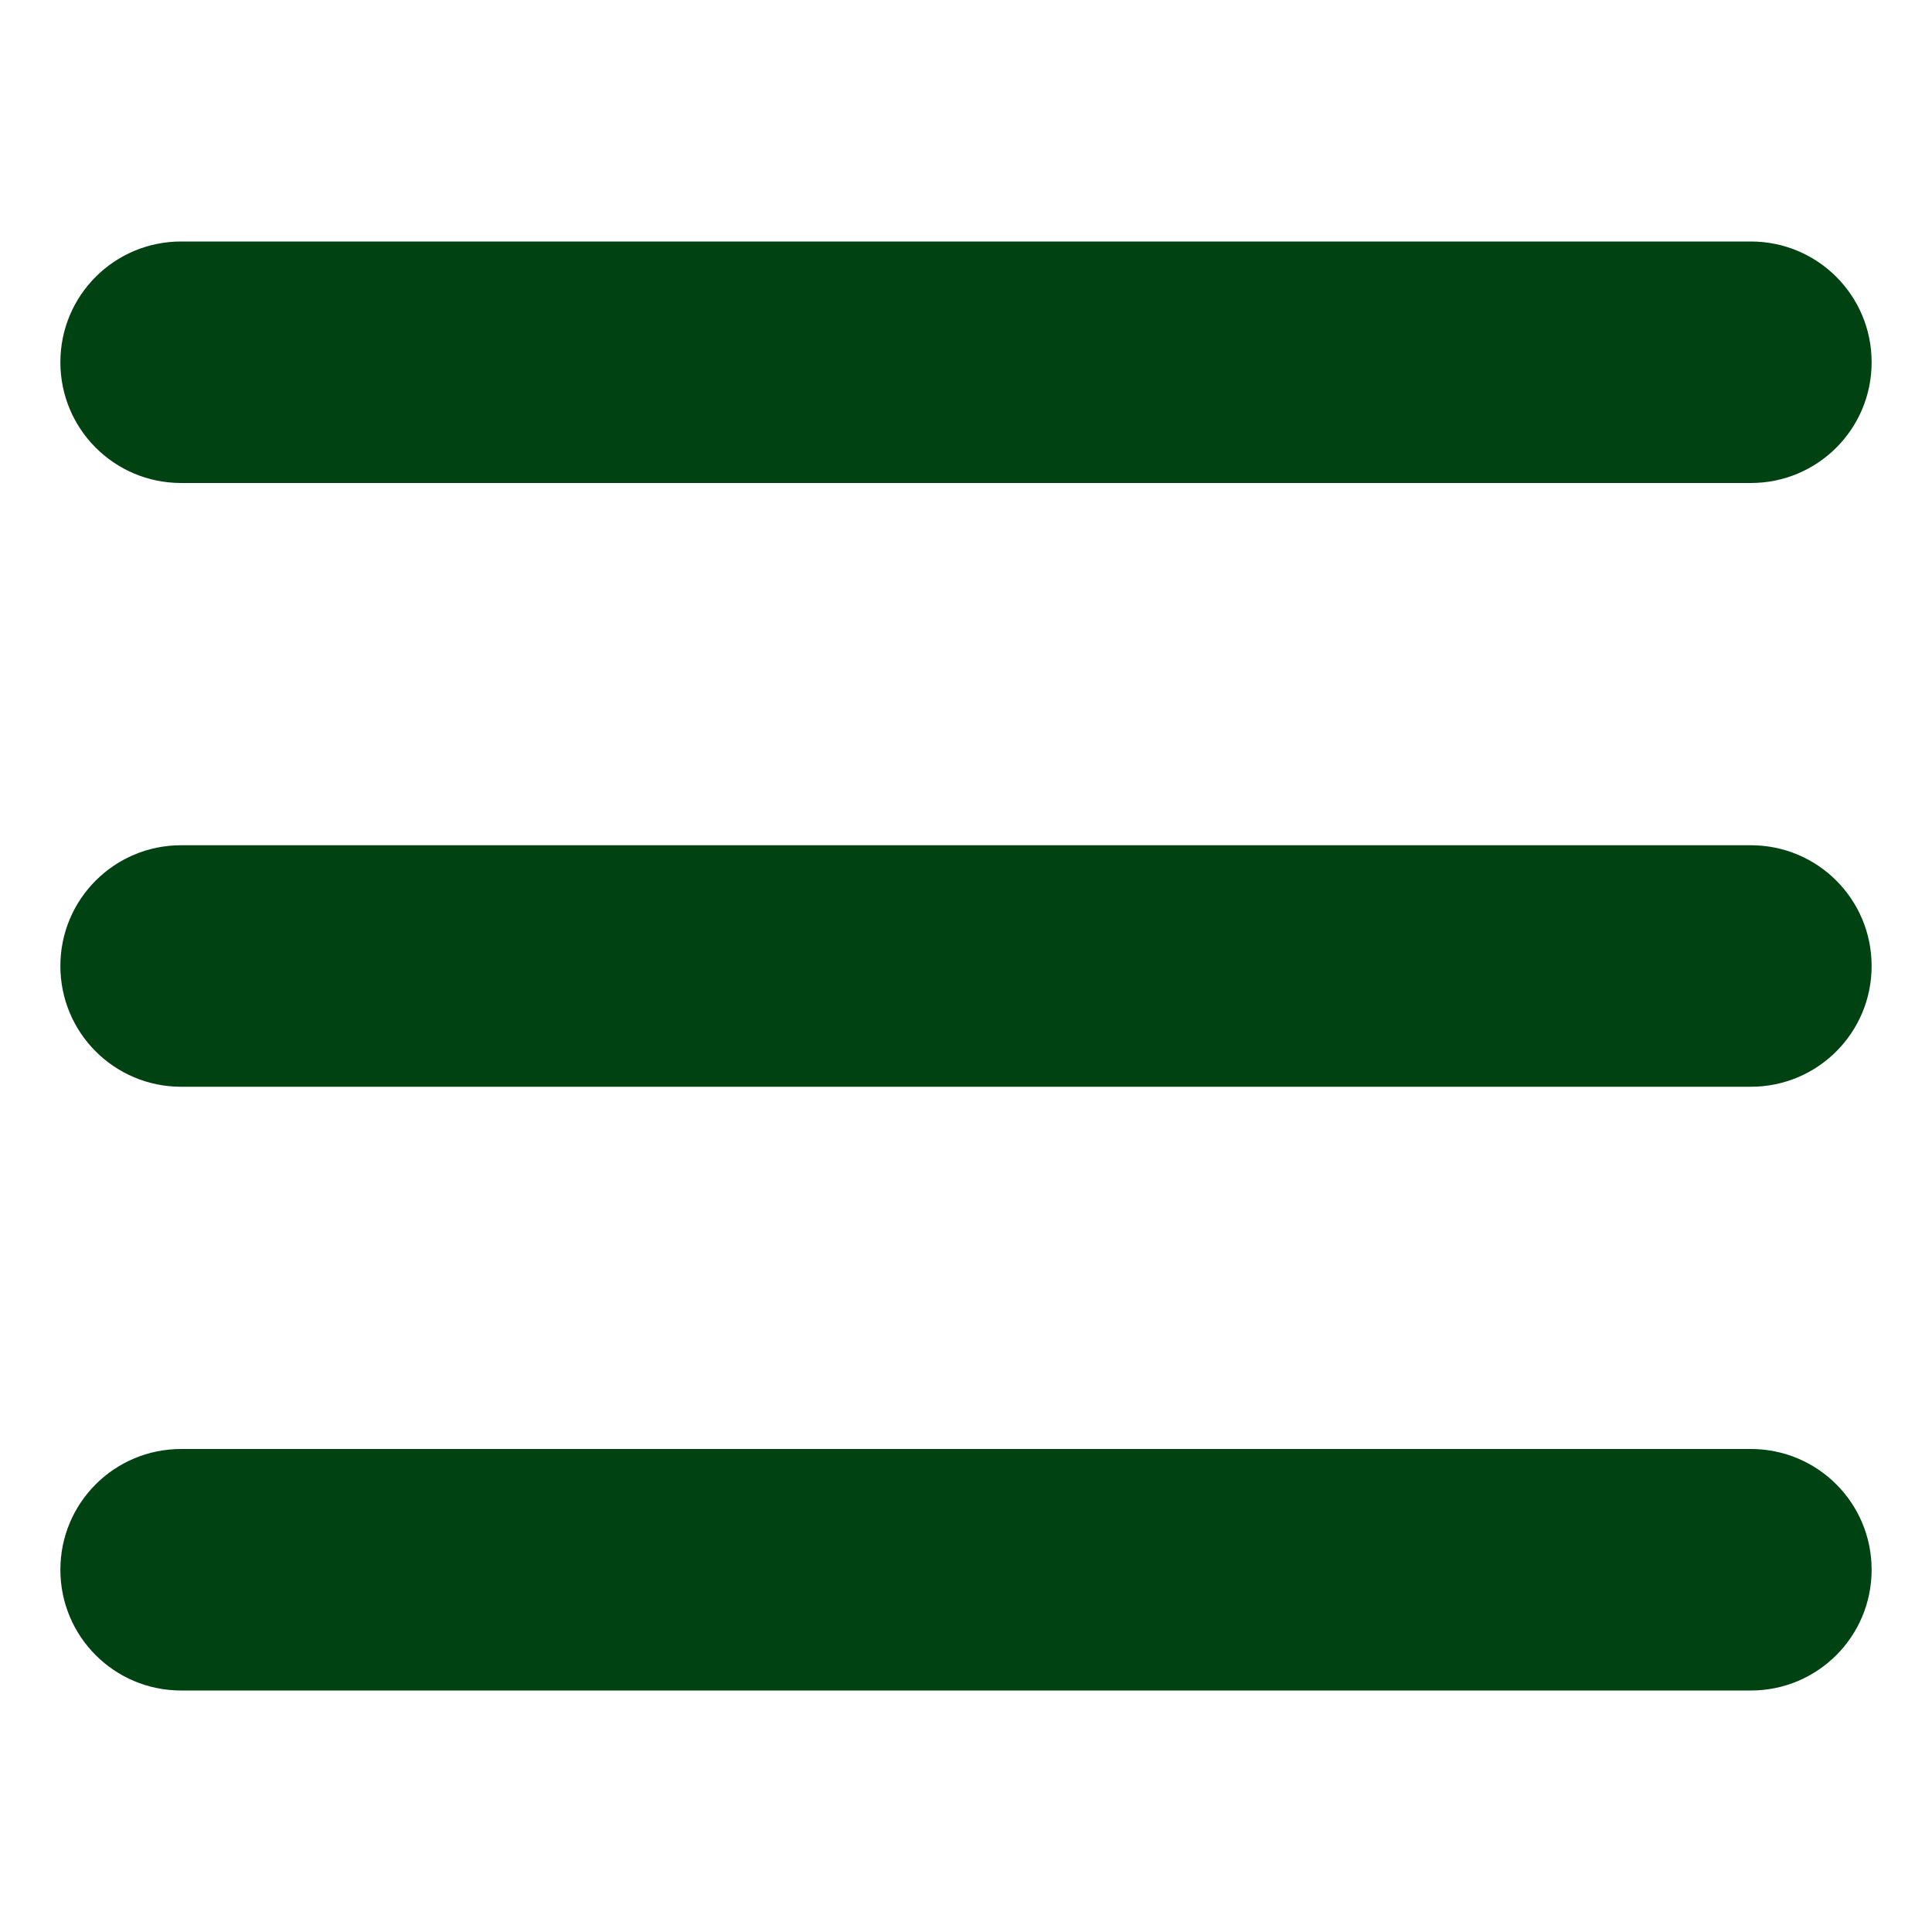
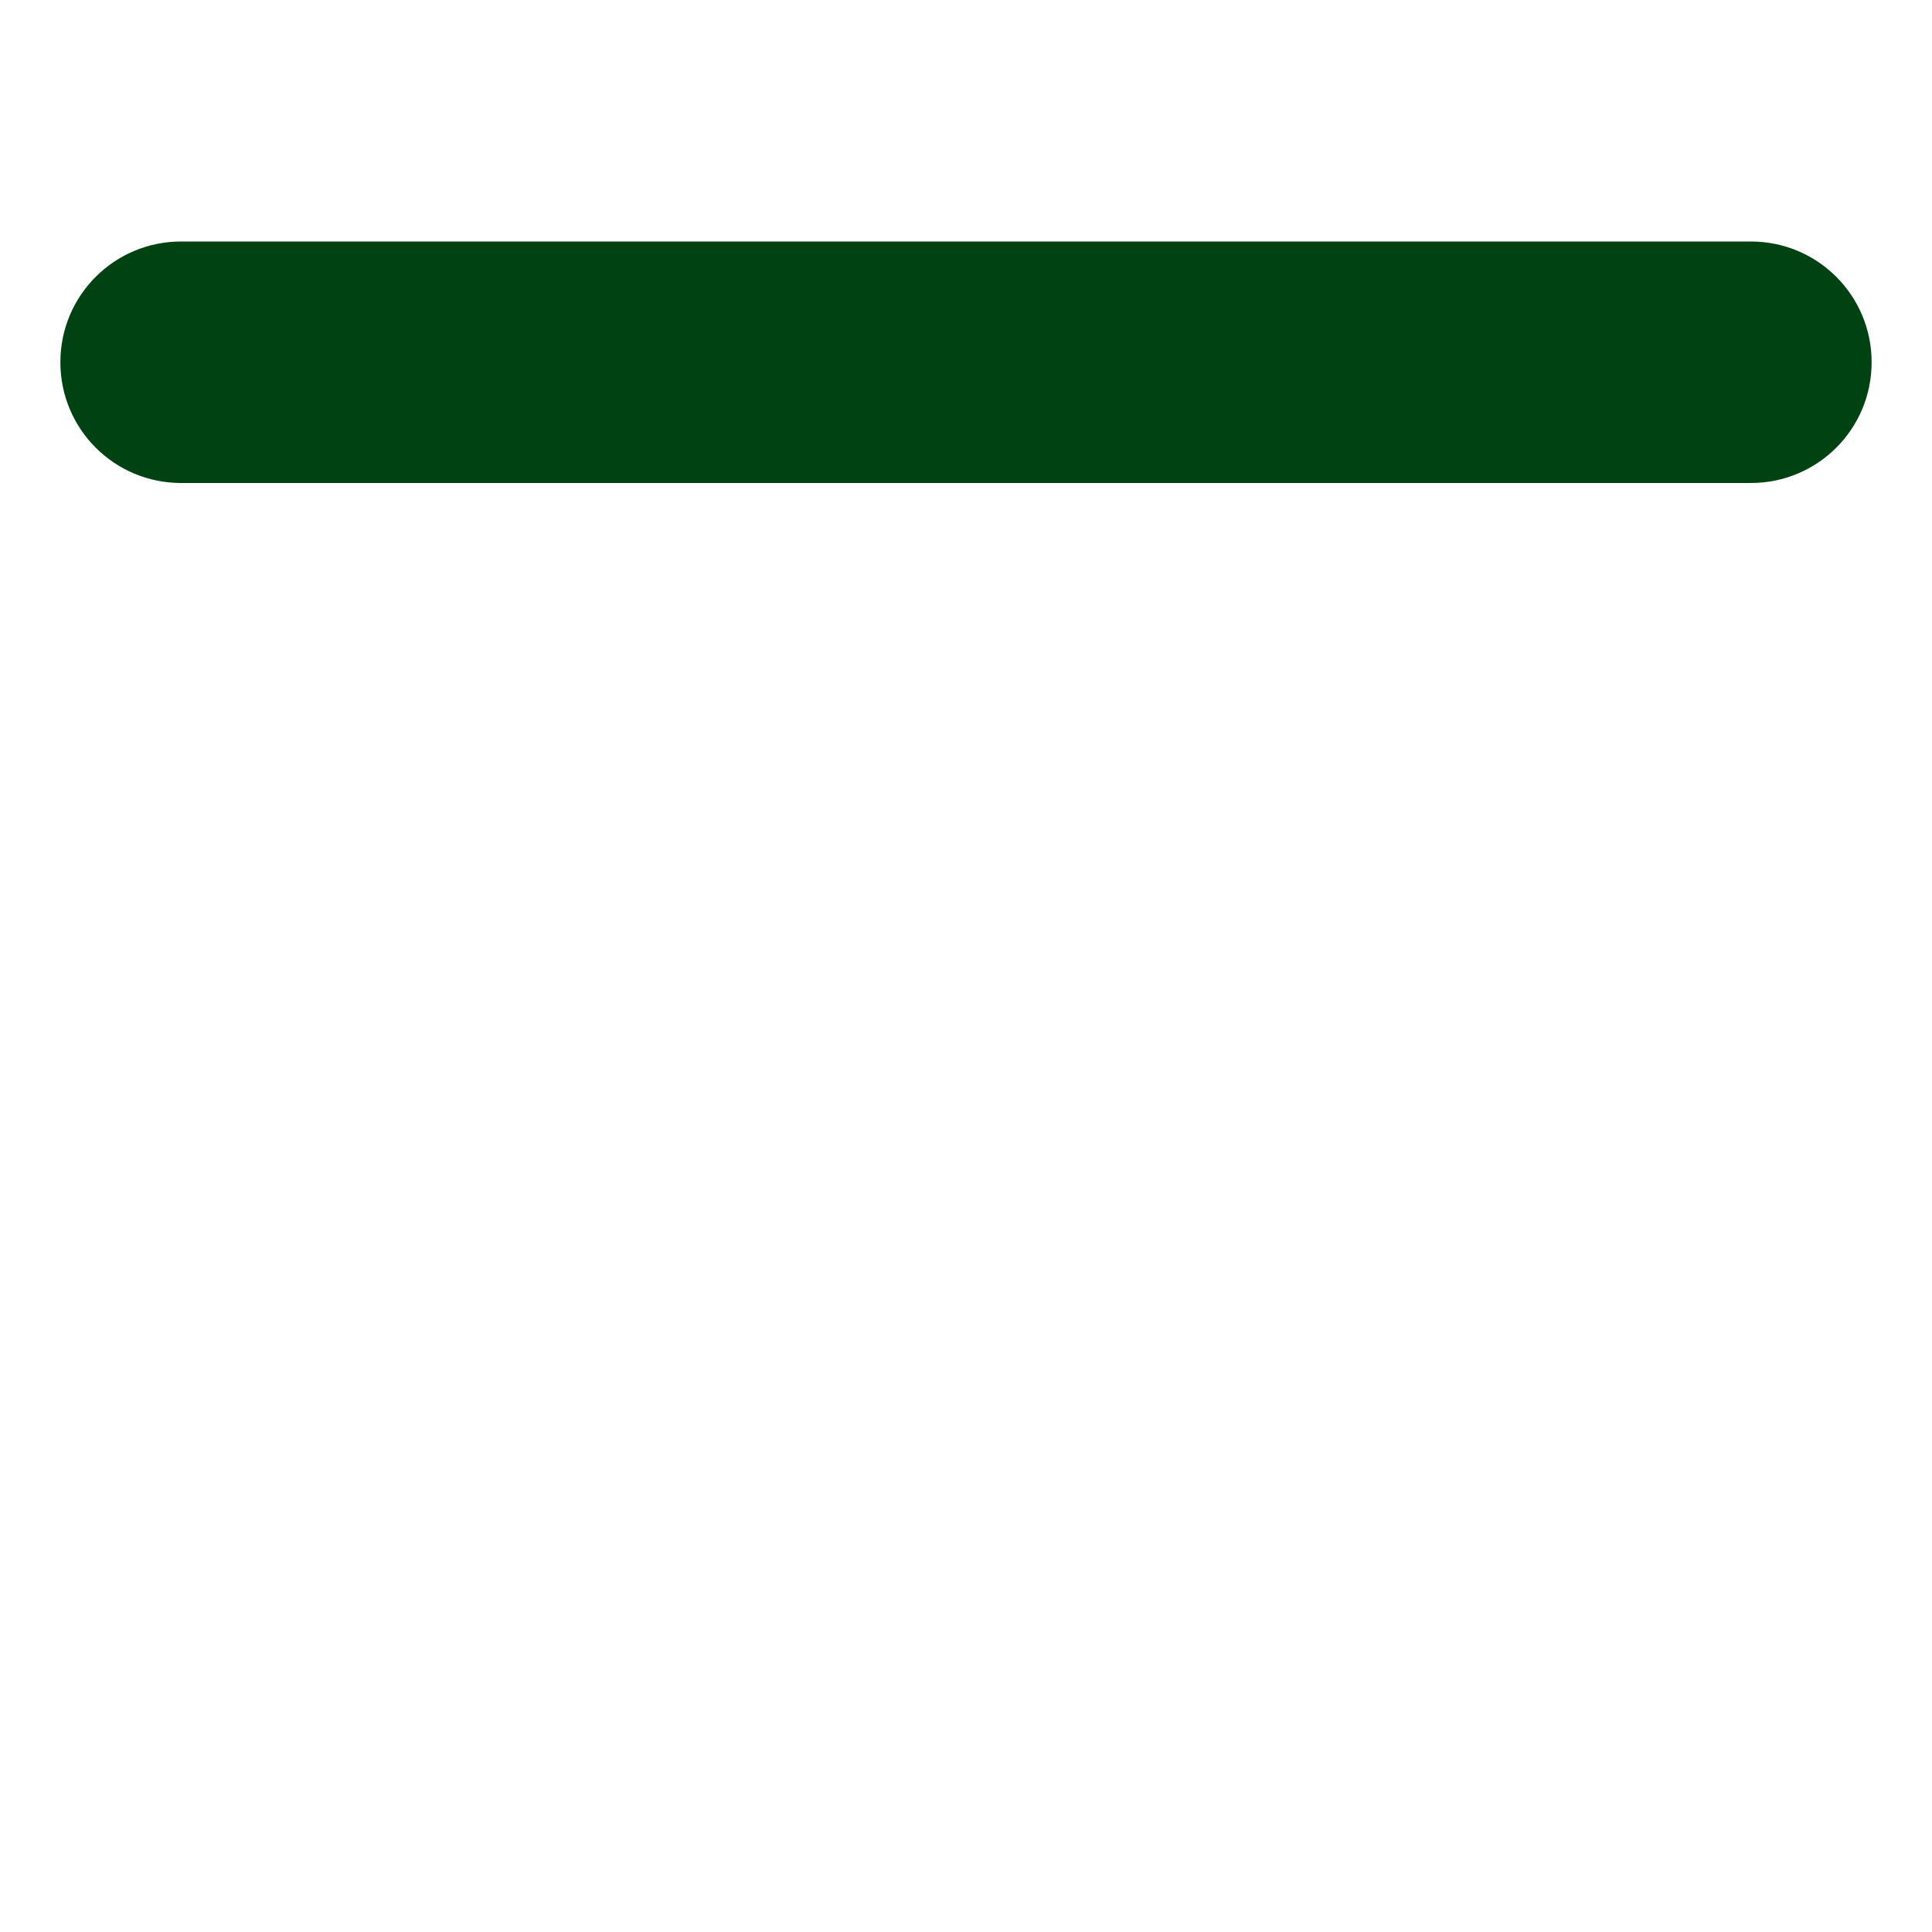
<svg xmlns="http://www.w3.org/2000/svg" id="Warstwa_1" version="1.1" viewBox="0 0 512 512">
  <defs>
    <style>
      .st0 {
        fill: #004212;
      }
    </style>
  </defs>
  <g id="Layer_1">
    <path class="st0" d="M464,128H48c-17.7,0-32-14.3-32-32s14.3-32,32-32h416c17.7,0,32,14.3,32,32s-14.3,32-32,32Z" />
-     <path class="st0" d="M464,448H48c-17.7,0-32-14.3-32-32s14.3-32,32-32h416c17.7,0,32,14.3,32,32s-14.3,32-32,32Z" />
-     <path class="st0" d="M464,288H48c-17.7,0-32-14.3-32-32s14.3-32,32-32h416c17.7,0,32,14.3,32,32s-14.3,32-32,32Z" />
  </g>
</svg>